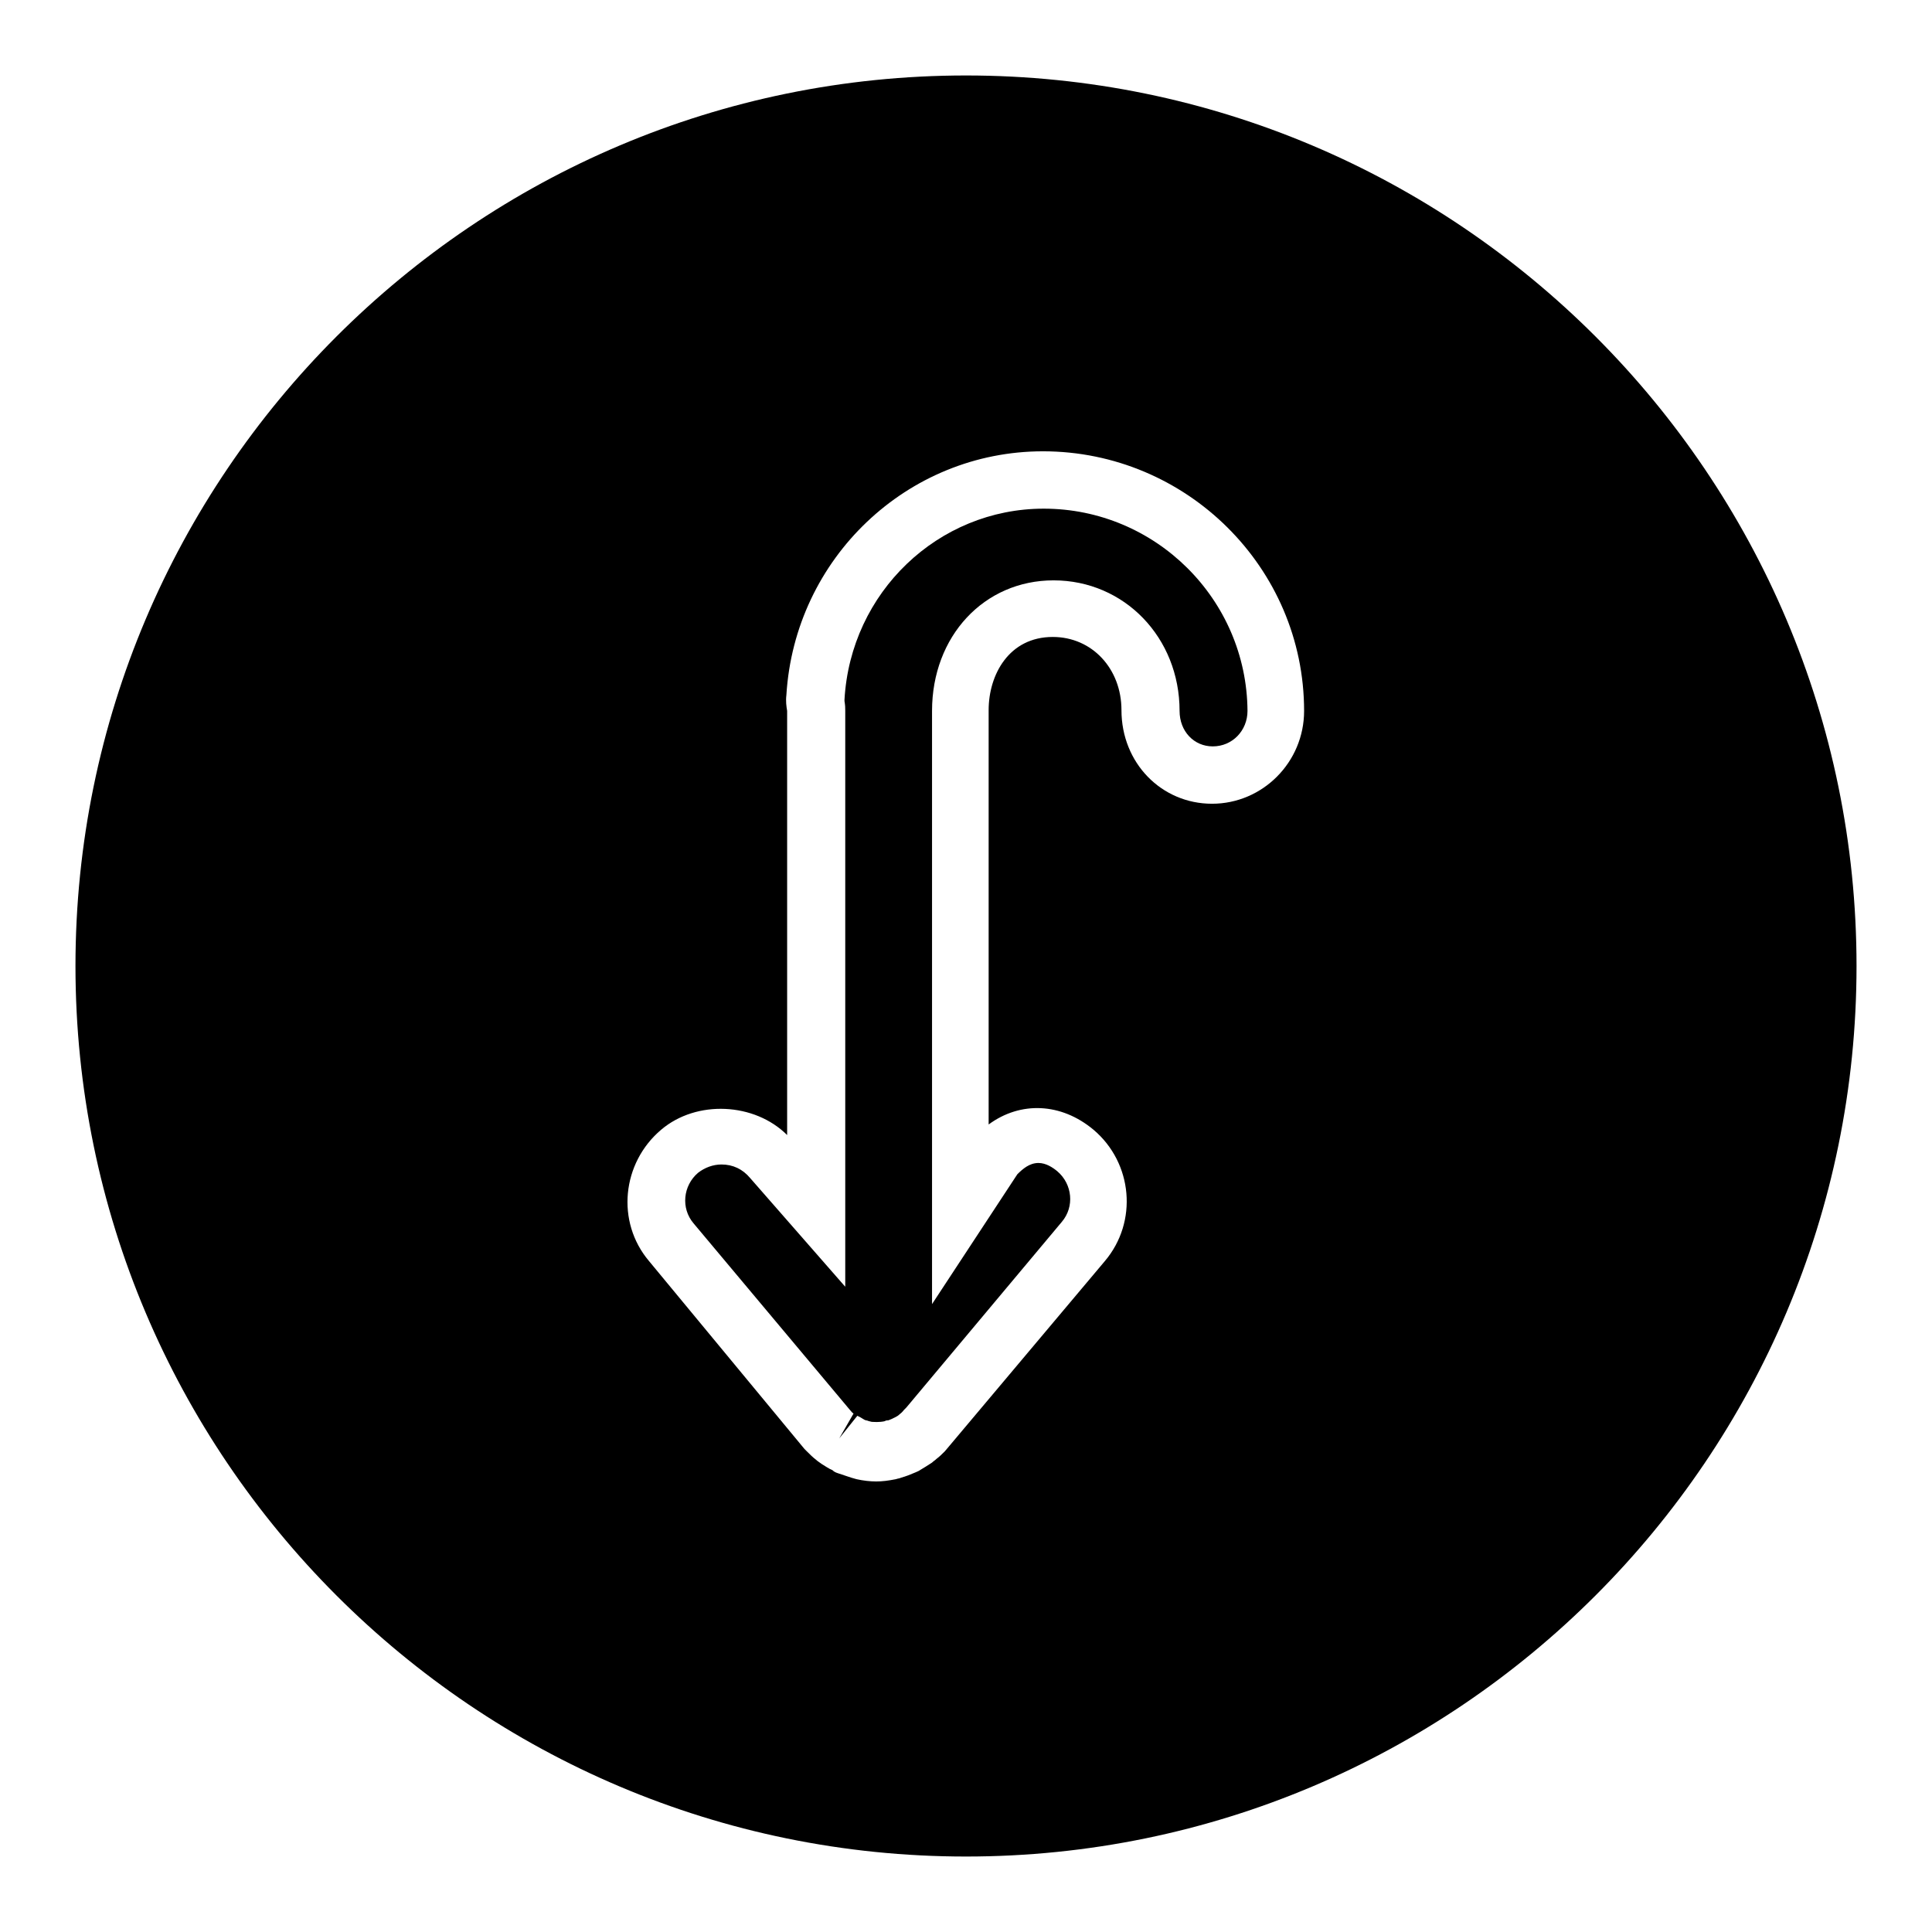
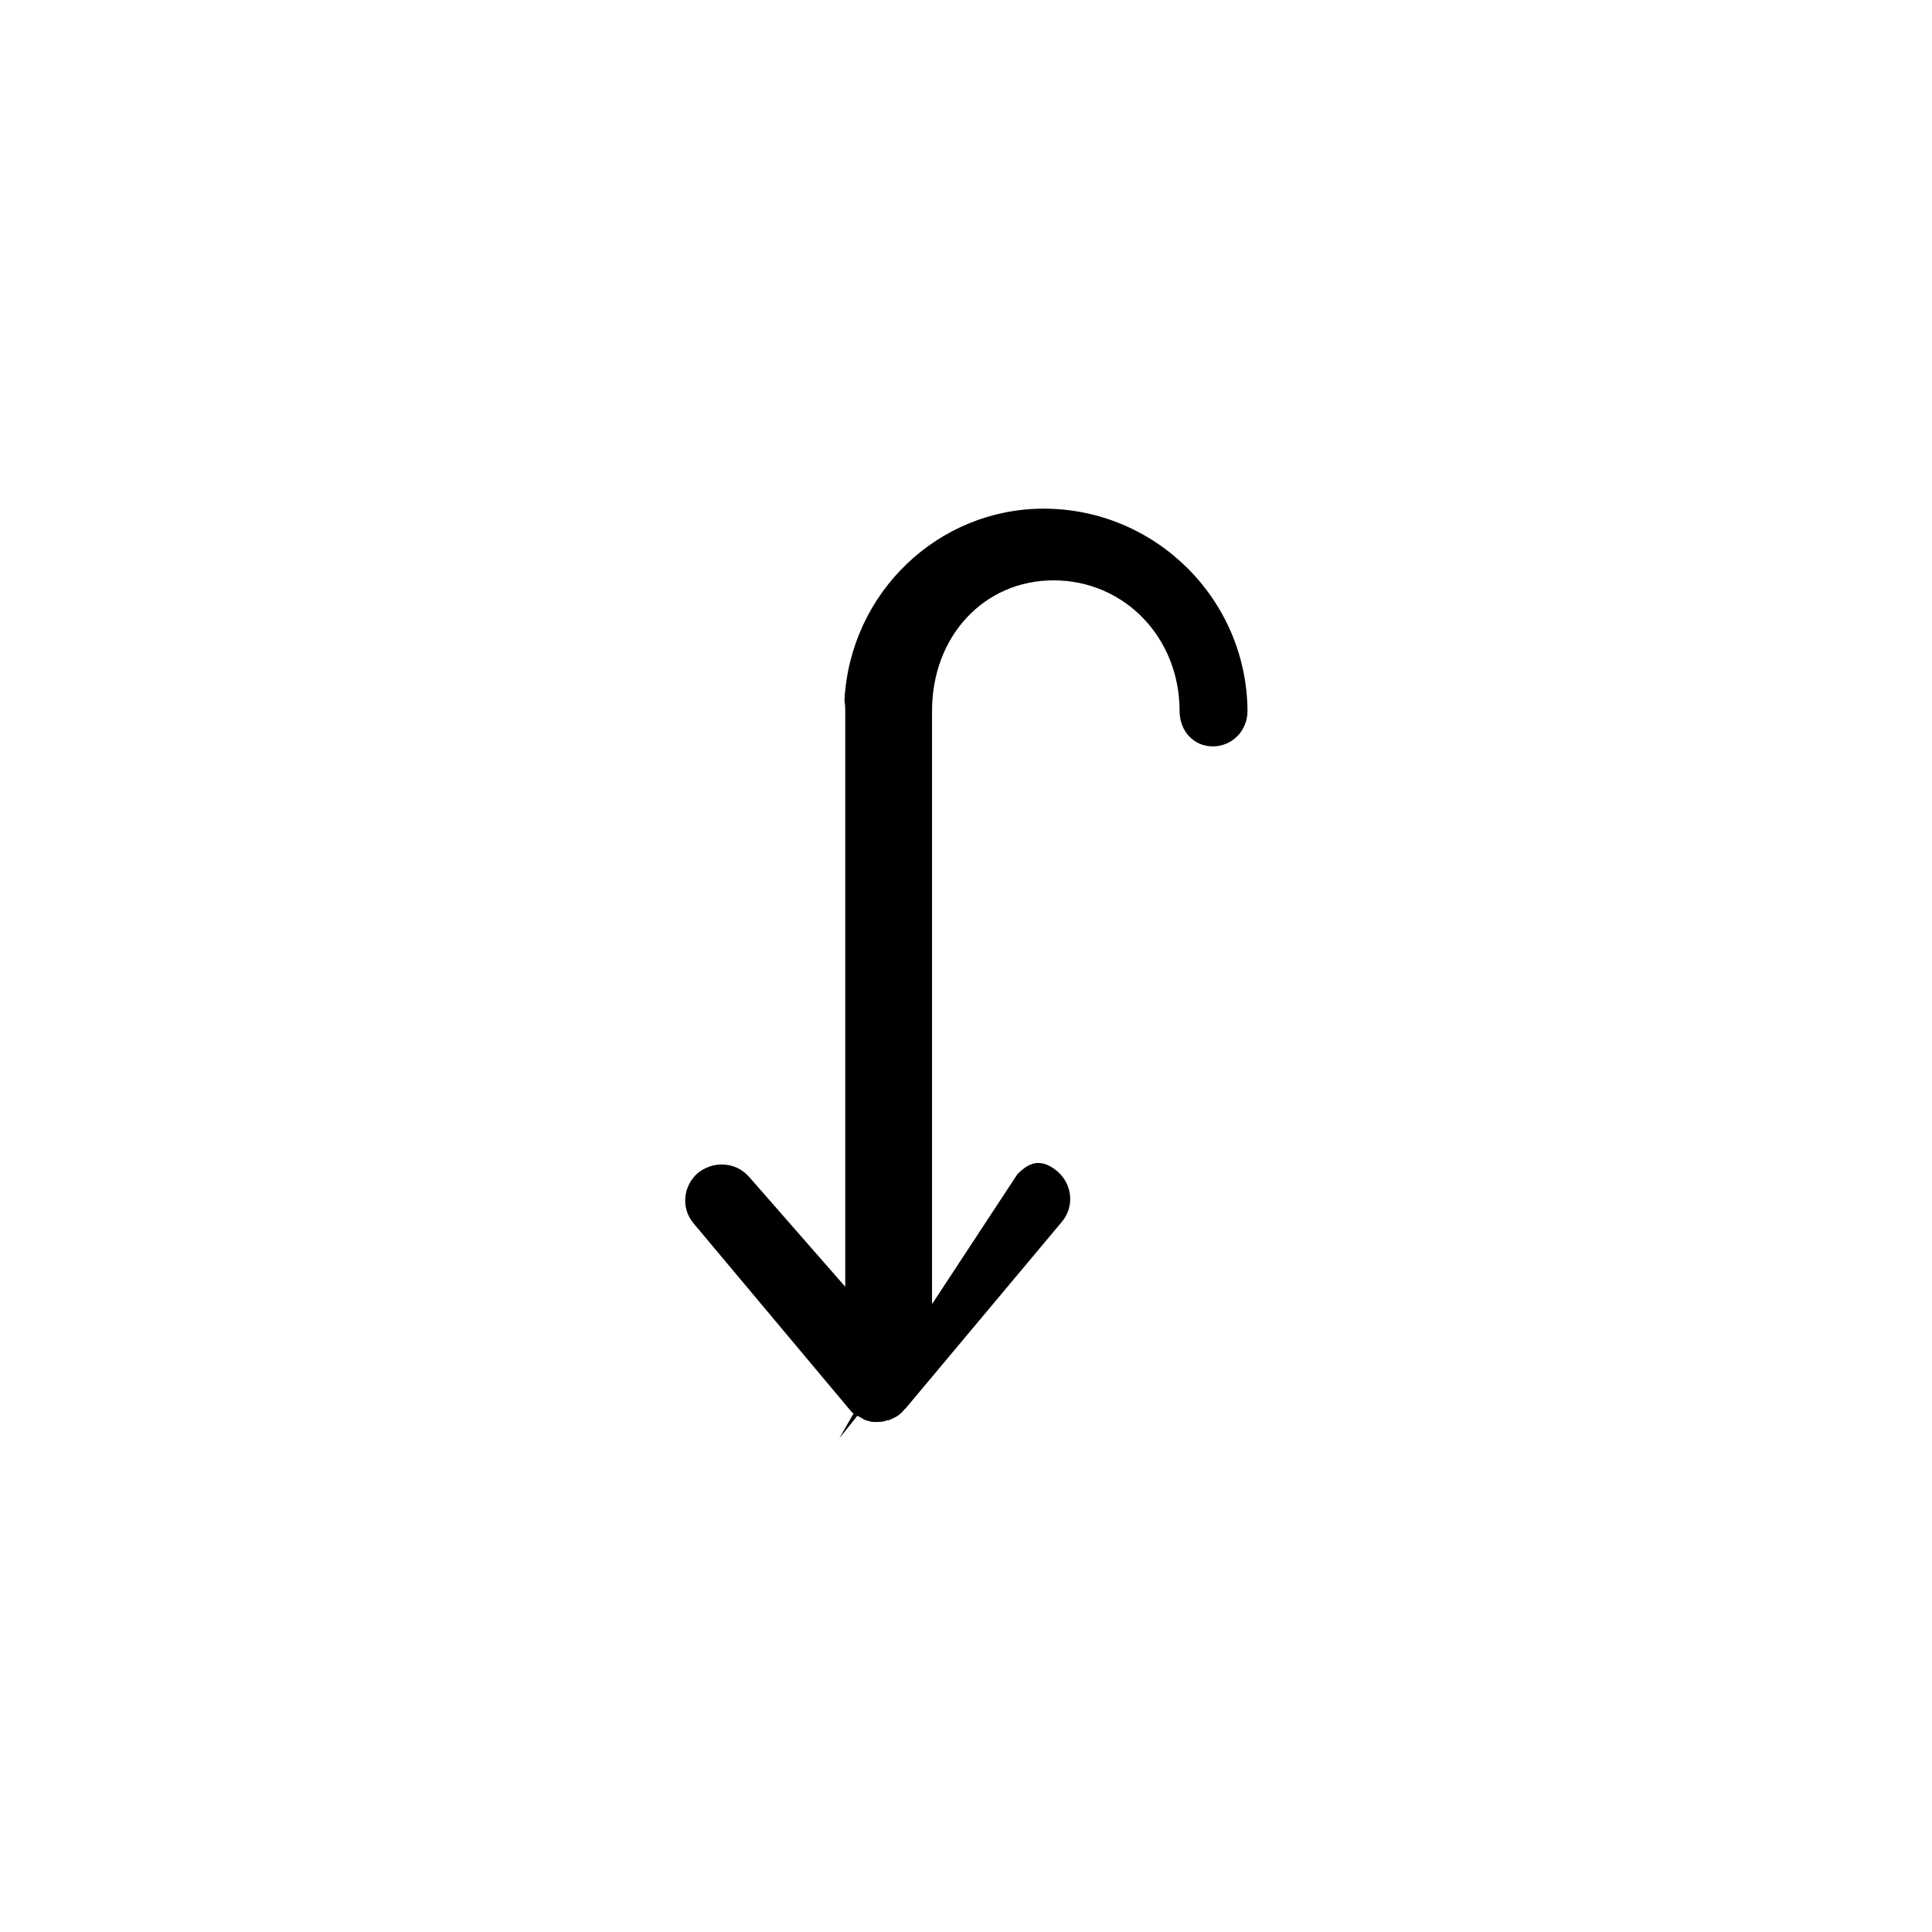
<svg xmlns="http://www.w3.org/2000/svg" version="1.1" x="0px" y="0px" viewBox="0 0 256 256" enable-background="new 0 0 256 256" xml:space="preserve">
  <g>
    <g>
      <g>
        <g>
          <path fill="#000000" d="M138.3,67.4c-14,0-25.6,11.1-26.4,25.3v0.2c0.1,0.6,0.1,0.9,0.1,1.3v76.3l-12.6-14.4c-1-1.2-2.3-1.8-3.8-1.8c-1.1,0-2.2,0.4-3.1,1.1c-2,1.7-2.3,4.7-0.6,6.7l20.7,24.7c0.2,0.2,0.3,0.4,0.5,0.5l-1.9,3.3l2.4-3c0,0,0.2,0.1,0.4,0.2l0.5,0.3c0.1,0.1,0.4,0.1,0.6,0.2l0.4,0.1c0.2,0,1,0.1,1.8-0.1c-0.1,0,0.1-0.1,0.4-0.1c0,0,0.3-0.1,0.5-0.2l0.4-0.2c0.2-0.1,0.4-0.2,0.6-0.4c0.4-0.3,0.5-0.5,0.6-0.6l0.3-0.3l20.6-24.6c1.7-2,1.4-5-0.6-6.7c-0.6-0.5-1.5-1.1-2.5-1.1c-1.2,0-2.1,0.8-2.8,1.5l-11.3,17.2V94.2c0-9.9,6.9-17.3,16.1-17.3c9.4,0,16.7,7.6,16.7,17.3c0,2.7,1.9,4.7,4.4,4.7c2.6,0,4.6-2.1,4.6-4.7C165.2,79.4,153.1,67.4,138.3,67.4z" />
-           <path fill="#000000" d="M128,10C62.9,10,10,62.9,10,128c0,65.1,52.9,118,118,118c65.1,0,118-52.9,118-118C246,62.9,193.1,10,128,10z M160.6,106.5c-6.7,0-12-5.4-12-12.4c0-5.5-3.9-9.7-9.1-9.7c-5.8,0-8.5,5-8.5,9.7V149c4.2-3.1,9.6-2.9,13.9,0.7c5.2,4.4,5.9,12.2,1.5,17.4l-21.2,25.2c-0.4,0.4-0.7,0.7-1.1,1c-0.2,0.2-0.4,0.3-0.6,0.5c-0.6,0.4-1.1,0.7-1.6,1c-0.1,0.1-0.4,0.2-0.6,0.3c-0.7,0.3-1.2,0.5-1.9,0.7c-0.2,0.1-0.4,0.1-0.7,0.2c-1,0.2-1.8,0.3-2.6,0.3s-1.7-0.1-2.6-0.3l-0.7-0.2c-0.6-0.2-1.2-0.4-1.8-0.6c-0.3-0.1-0.5-0.2-0.7-0.4c-0.5-0.2-0.9-0.5-1.4-0.8c-0.4-0.3-0.6-0.4-0.8-0.6c-0.4-0.3-0.8-0.7-1.2-1.1l-0.3-0.3L86,167.1c-4.4-5.2-3.6-13,1.6-17.4c4.7-4,12.4-3.6,16.7,0.7V94.2c-0.1-0.6-0.2-1.3-0.1-2.1c1.1-18.1,16-32.3,34-32.3c19,0,34.6,15.4,34.6,34.4C172.8,101,167.3,106.5,160.6,106.5z" />
        </g>
      </g>
      <g />
      <g />
      <g />
      <g />
      <g />
      <g />
      <g />
      <g />
      <g />
      <g />
      <g />
      <g />
      <g />
      <g />
      <g />
    </g>
  </g>
</svg>